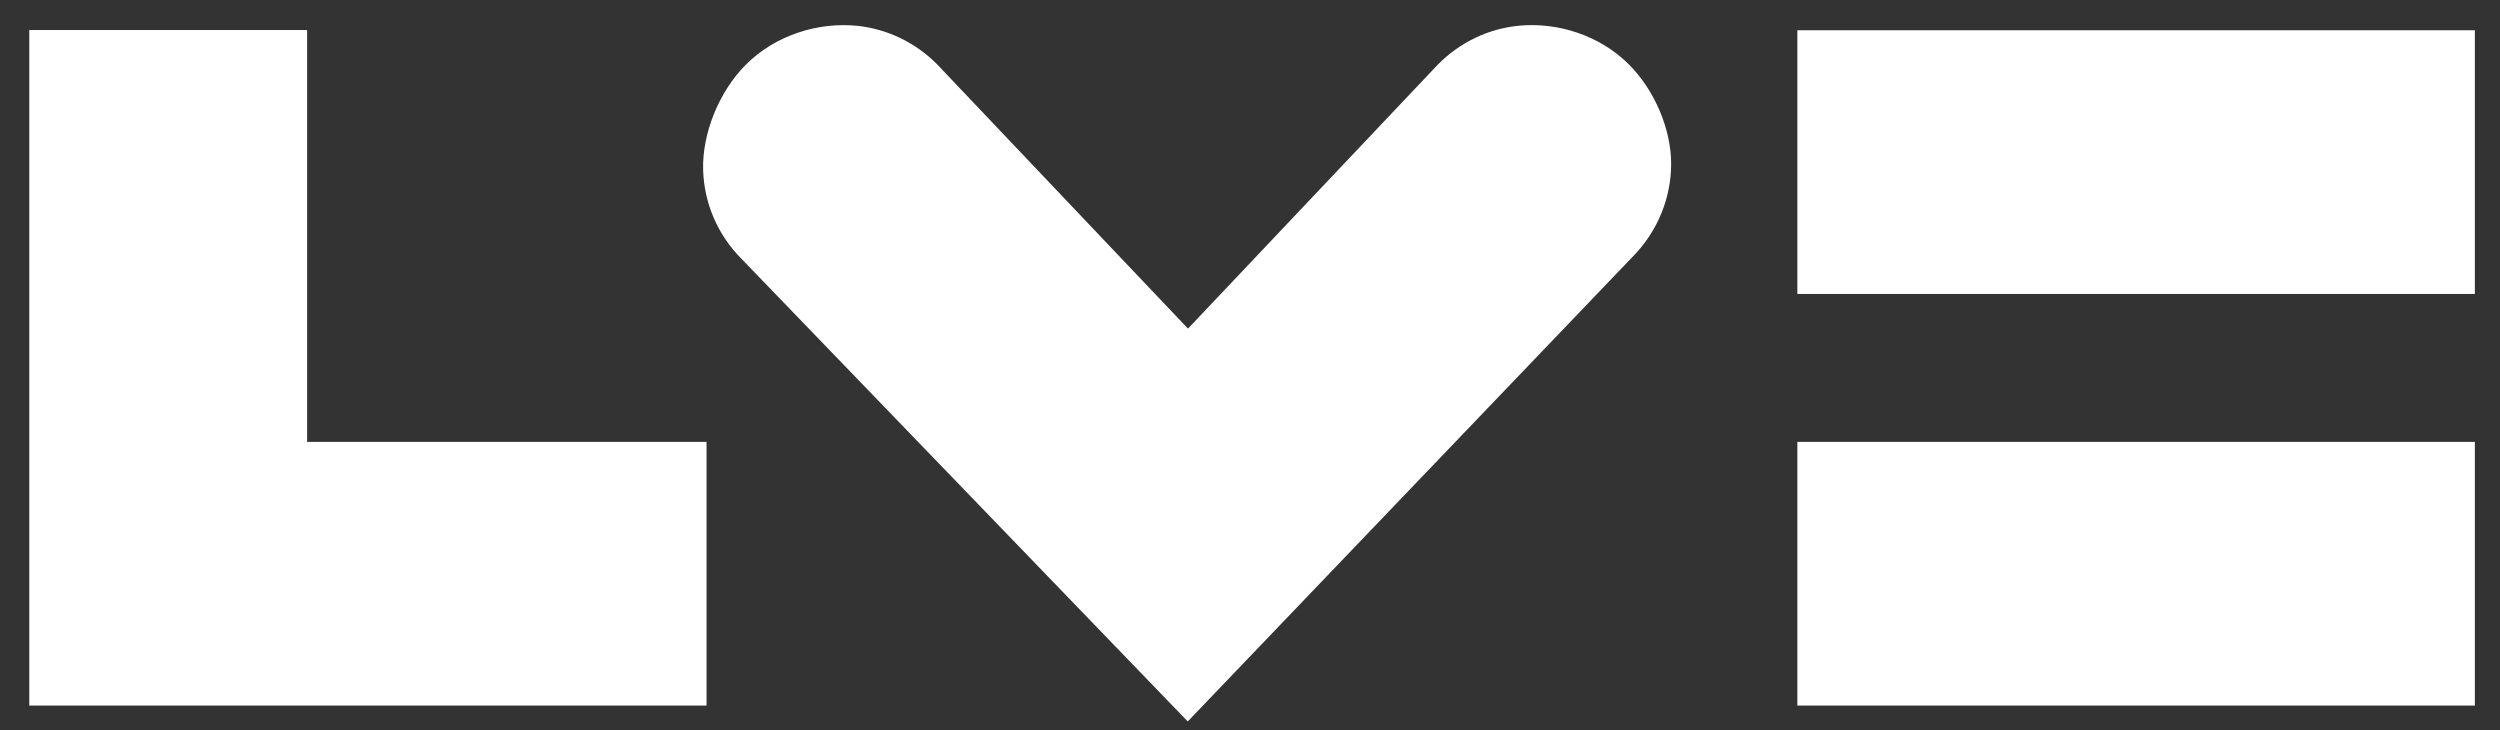
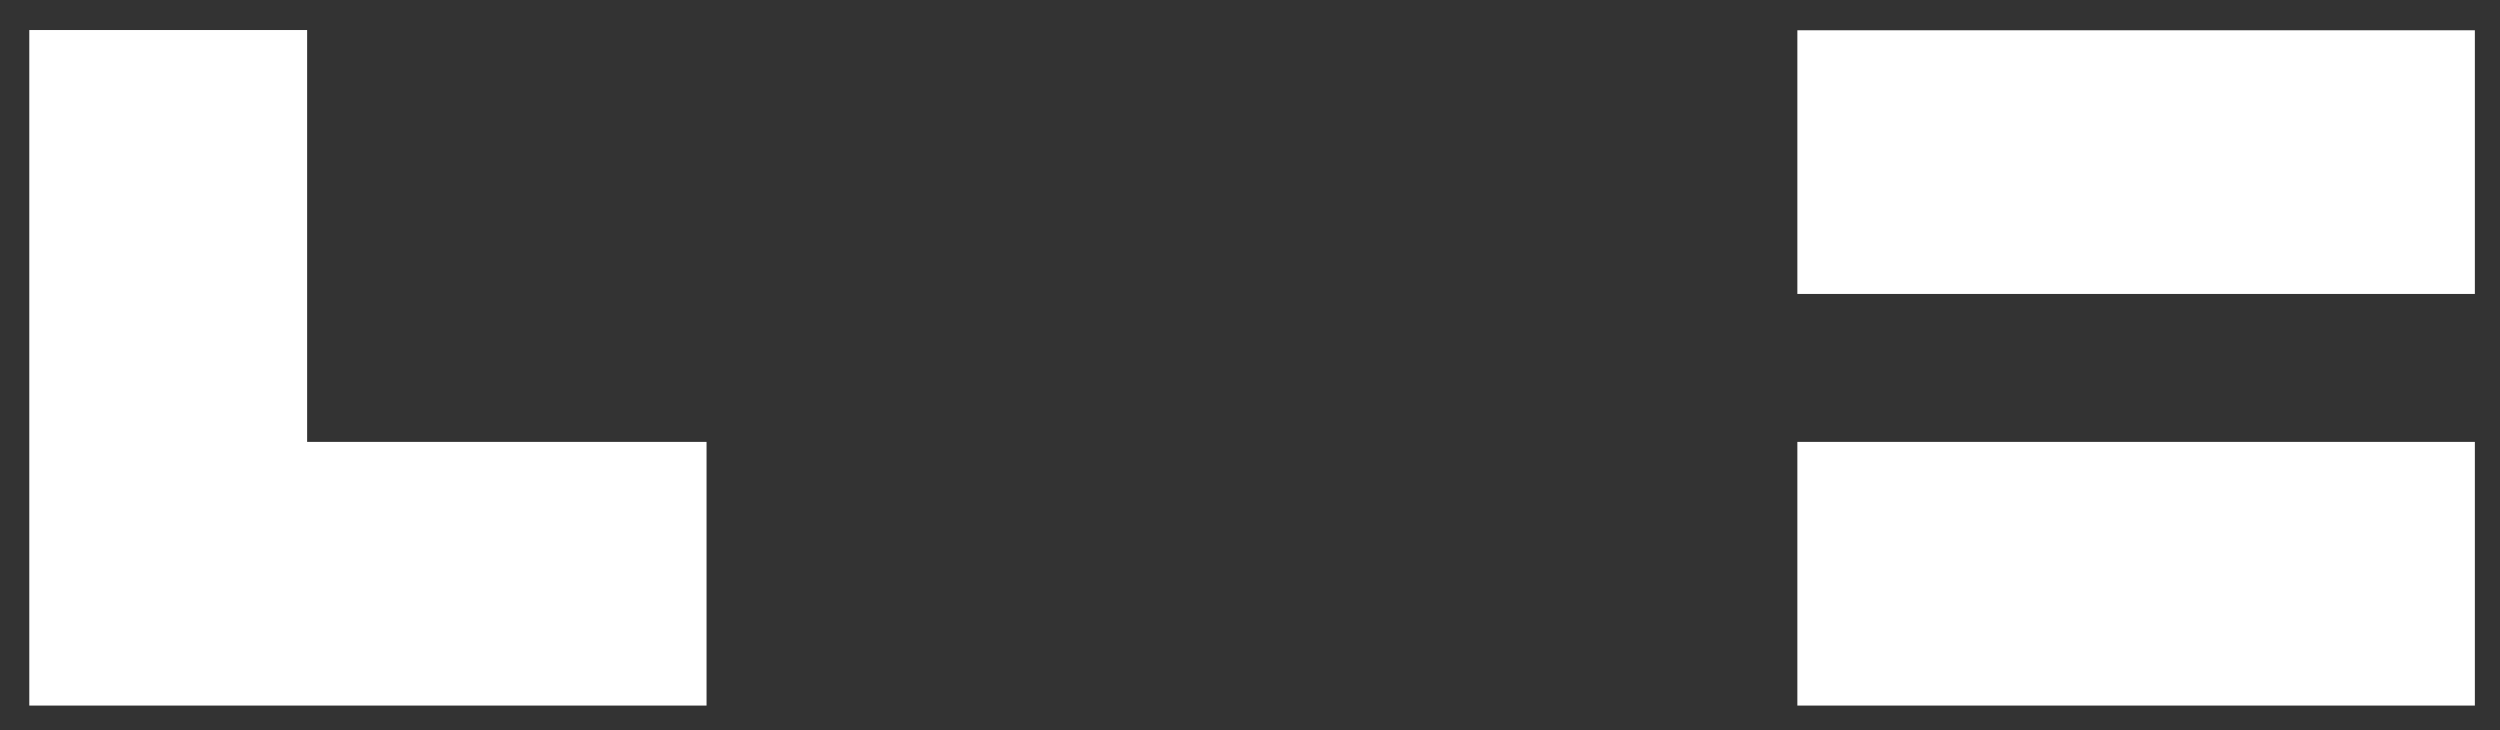
<svg xmlns="http://www.w3.org/2000/svg" version="1.1" id="Layer_1" x="0px" y="0px" viewBox="0 0 1024 299.1" style="enable-background:new 0 0 1024 299.1;" xml:space="preserve">
  <rect x="0" y="0" width="1024" height="299.1" fill="#333333" stroke="none" />
  <style type="text/css">
	.st0{fill:#FFFFFF;}
</style>
  <g>
    <polygon class="st0" points="125.8,181 125.8,12.3 12,12.3 12,289 289.4,289 289.4,181  " />
    <rect x="736.2" y="181" class="st0" width="277.5" height="108" />
    <rect x="736.2" y="12.4" class="st0" width="277.5" height="108" />
-     <path class="st0" d="M668.6,105.3c10.5-10.6,15.9-24.4,15.9-38.2c0-14.1-6.7-30.2-17.5-40.9c-11.9-11.8-29-17.1-44.5-15.7   c-12.4,1.1-24.4,6.6-33.7,16.1l-102.2,108L383.7,26.2c-9-9-20.5-14.3-32.3-15.6c-16.1-1.7-33.8,3.7-46,16   c-11.1,11.2-17.8,28.3-17.4,43c0.4,13.4,5.8,26.6,16,36.7l182.5,189.2L668.6,105.3z" />
  </g>
</svg>